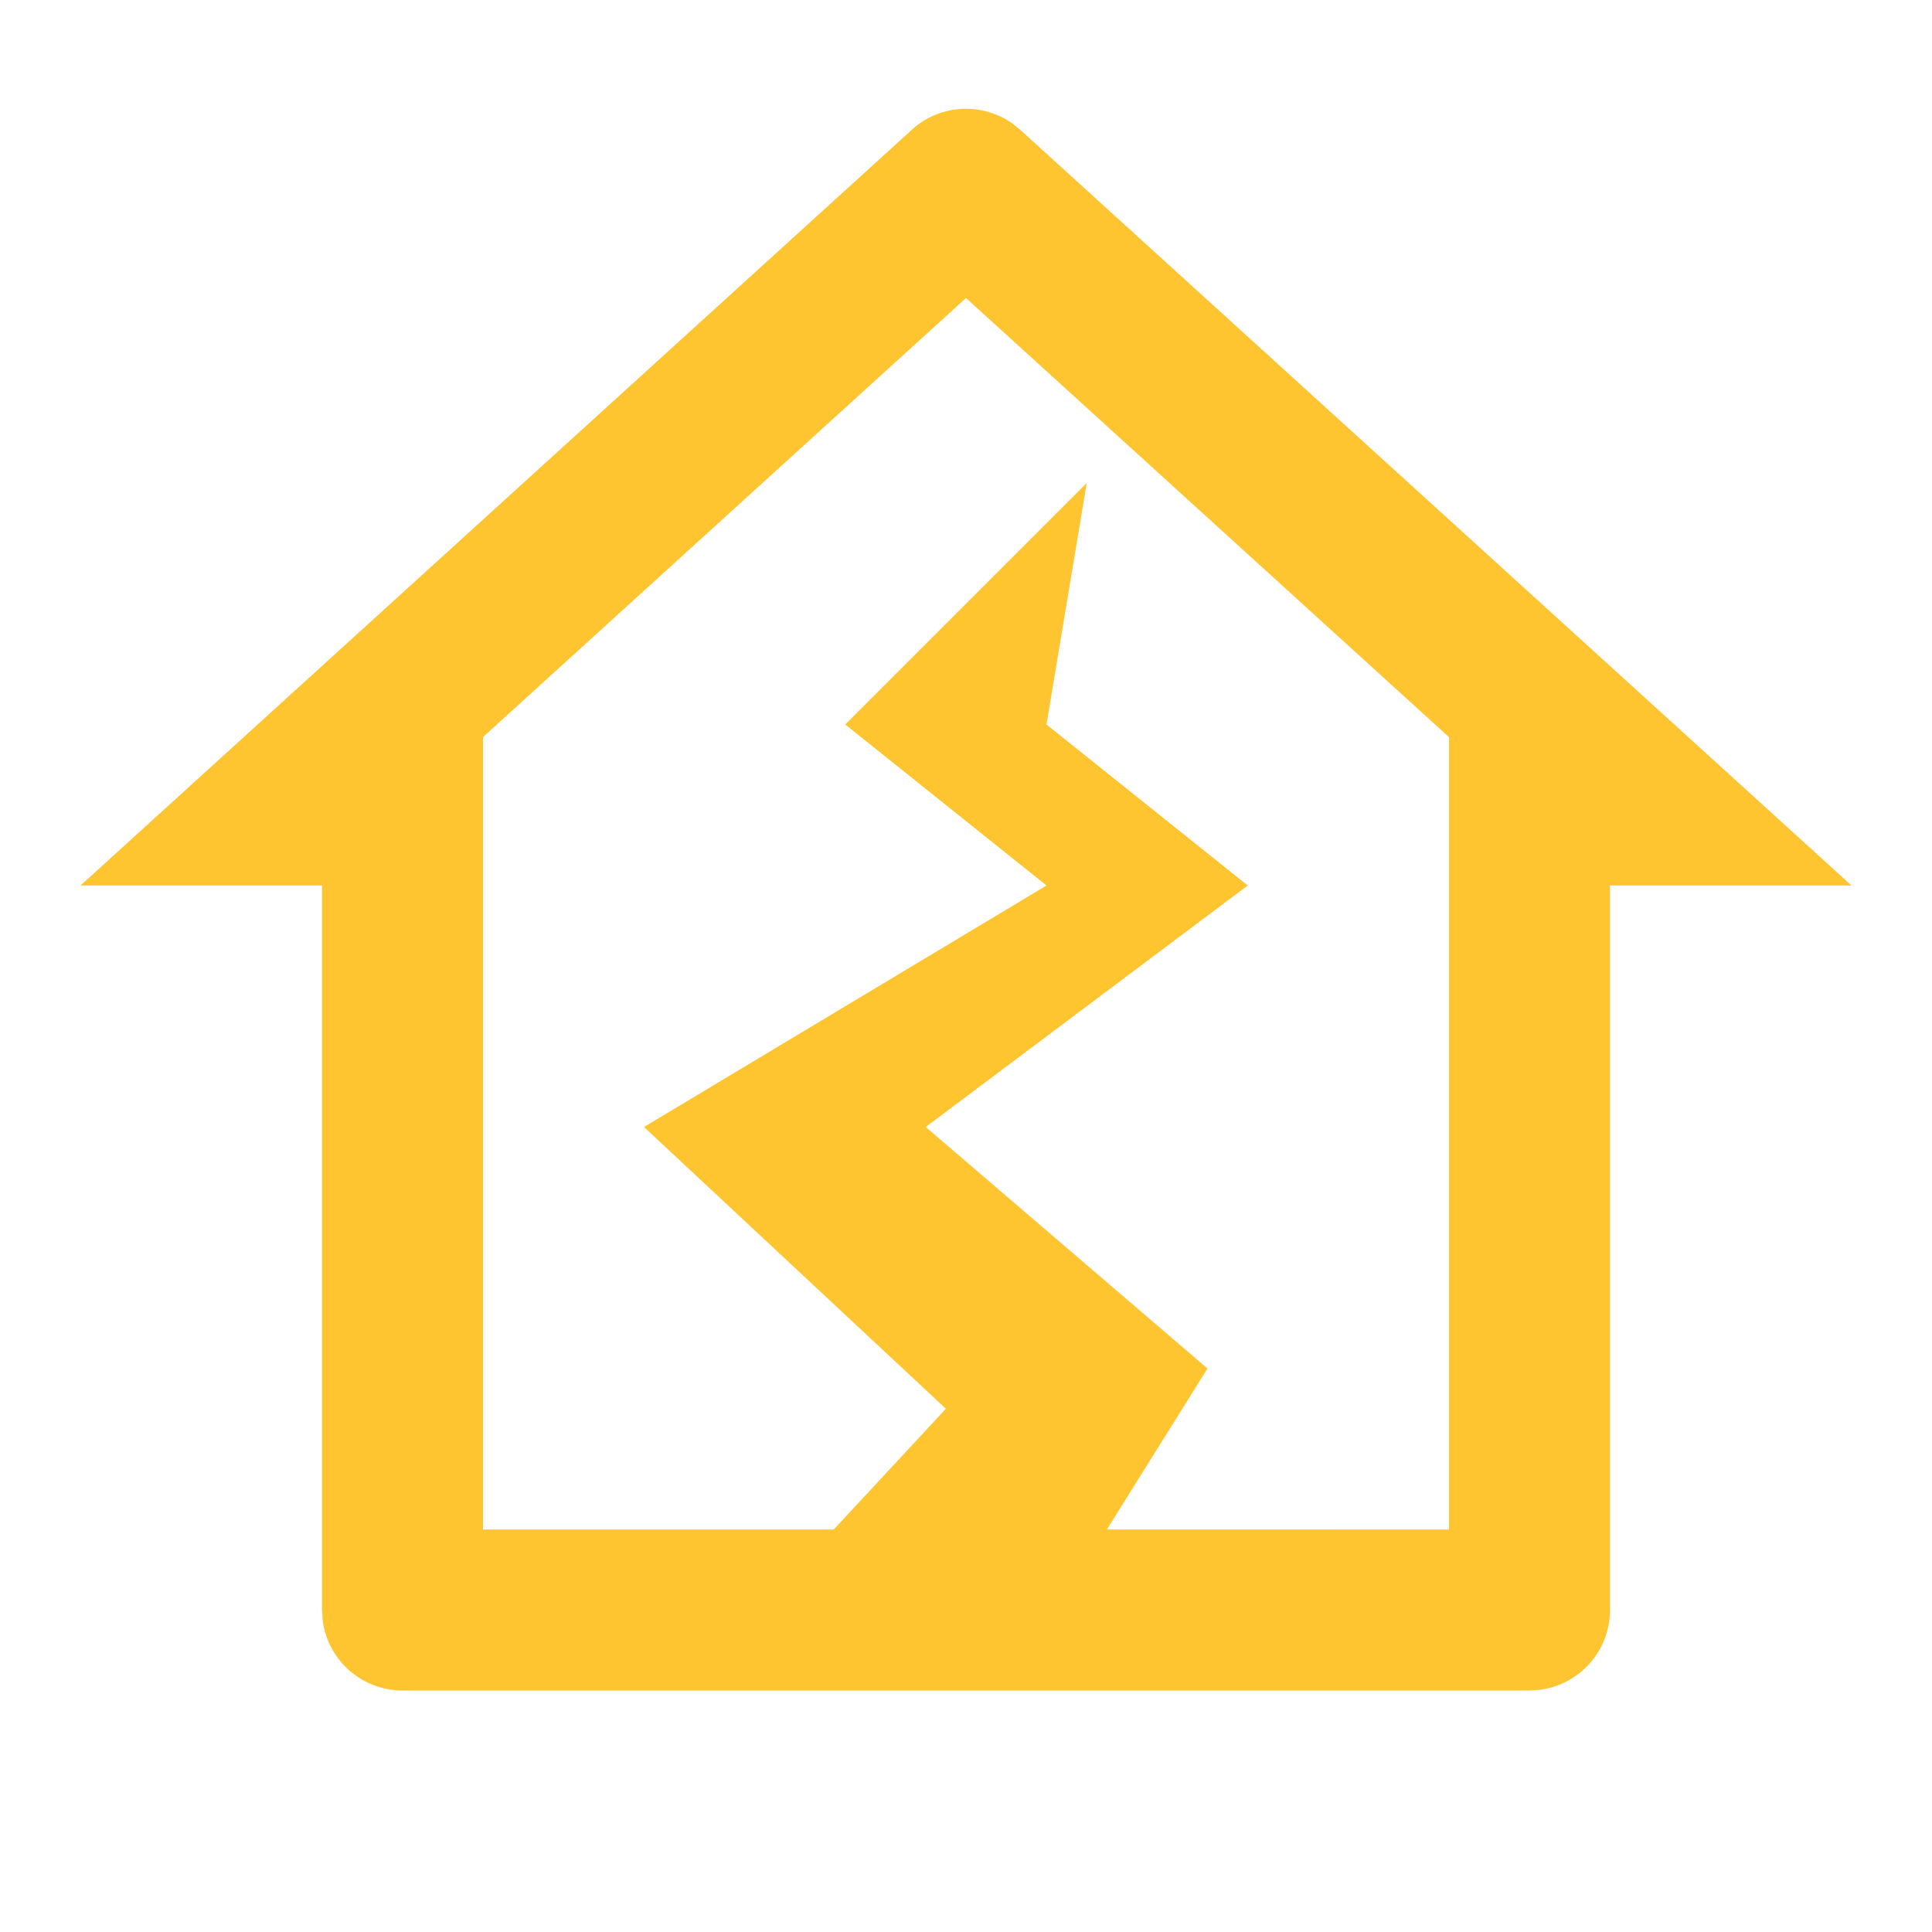
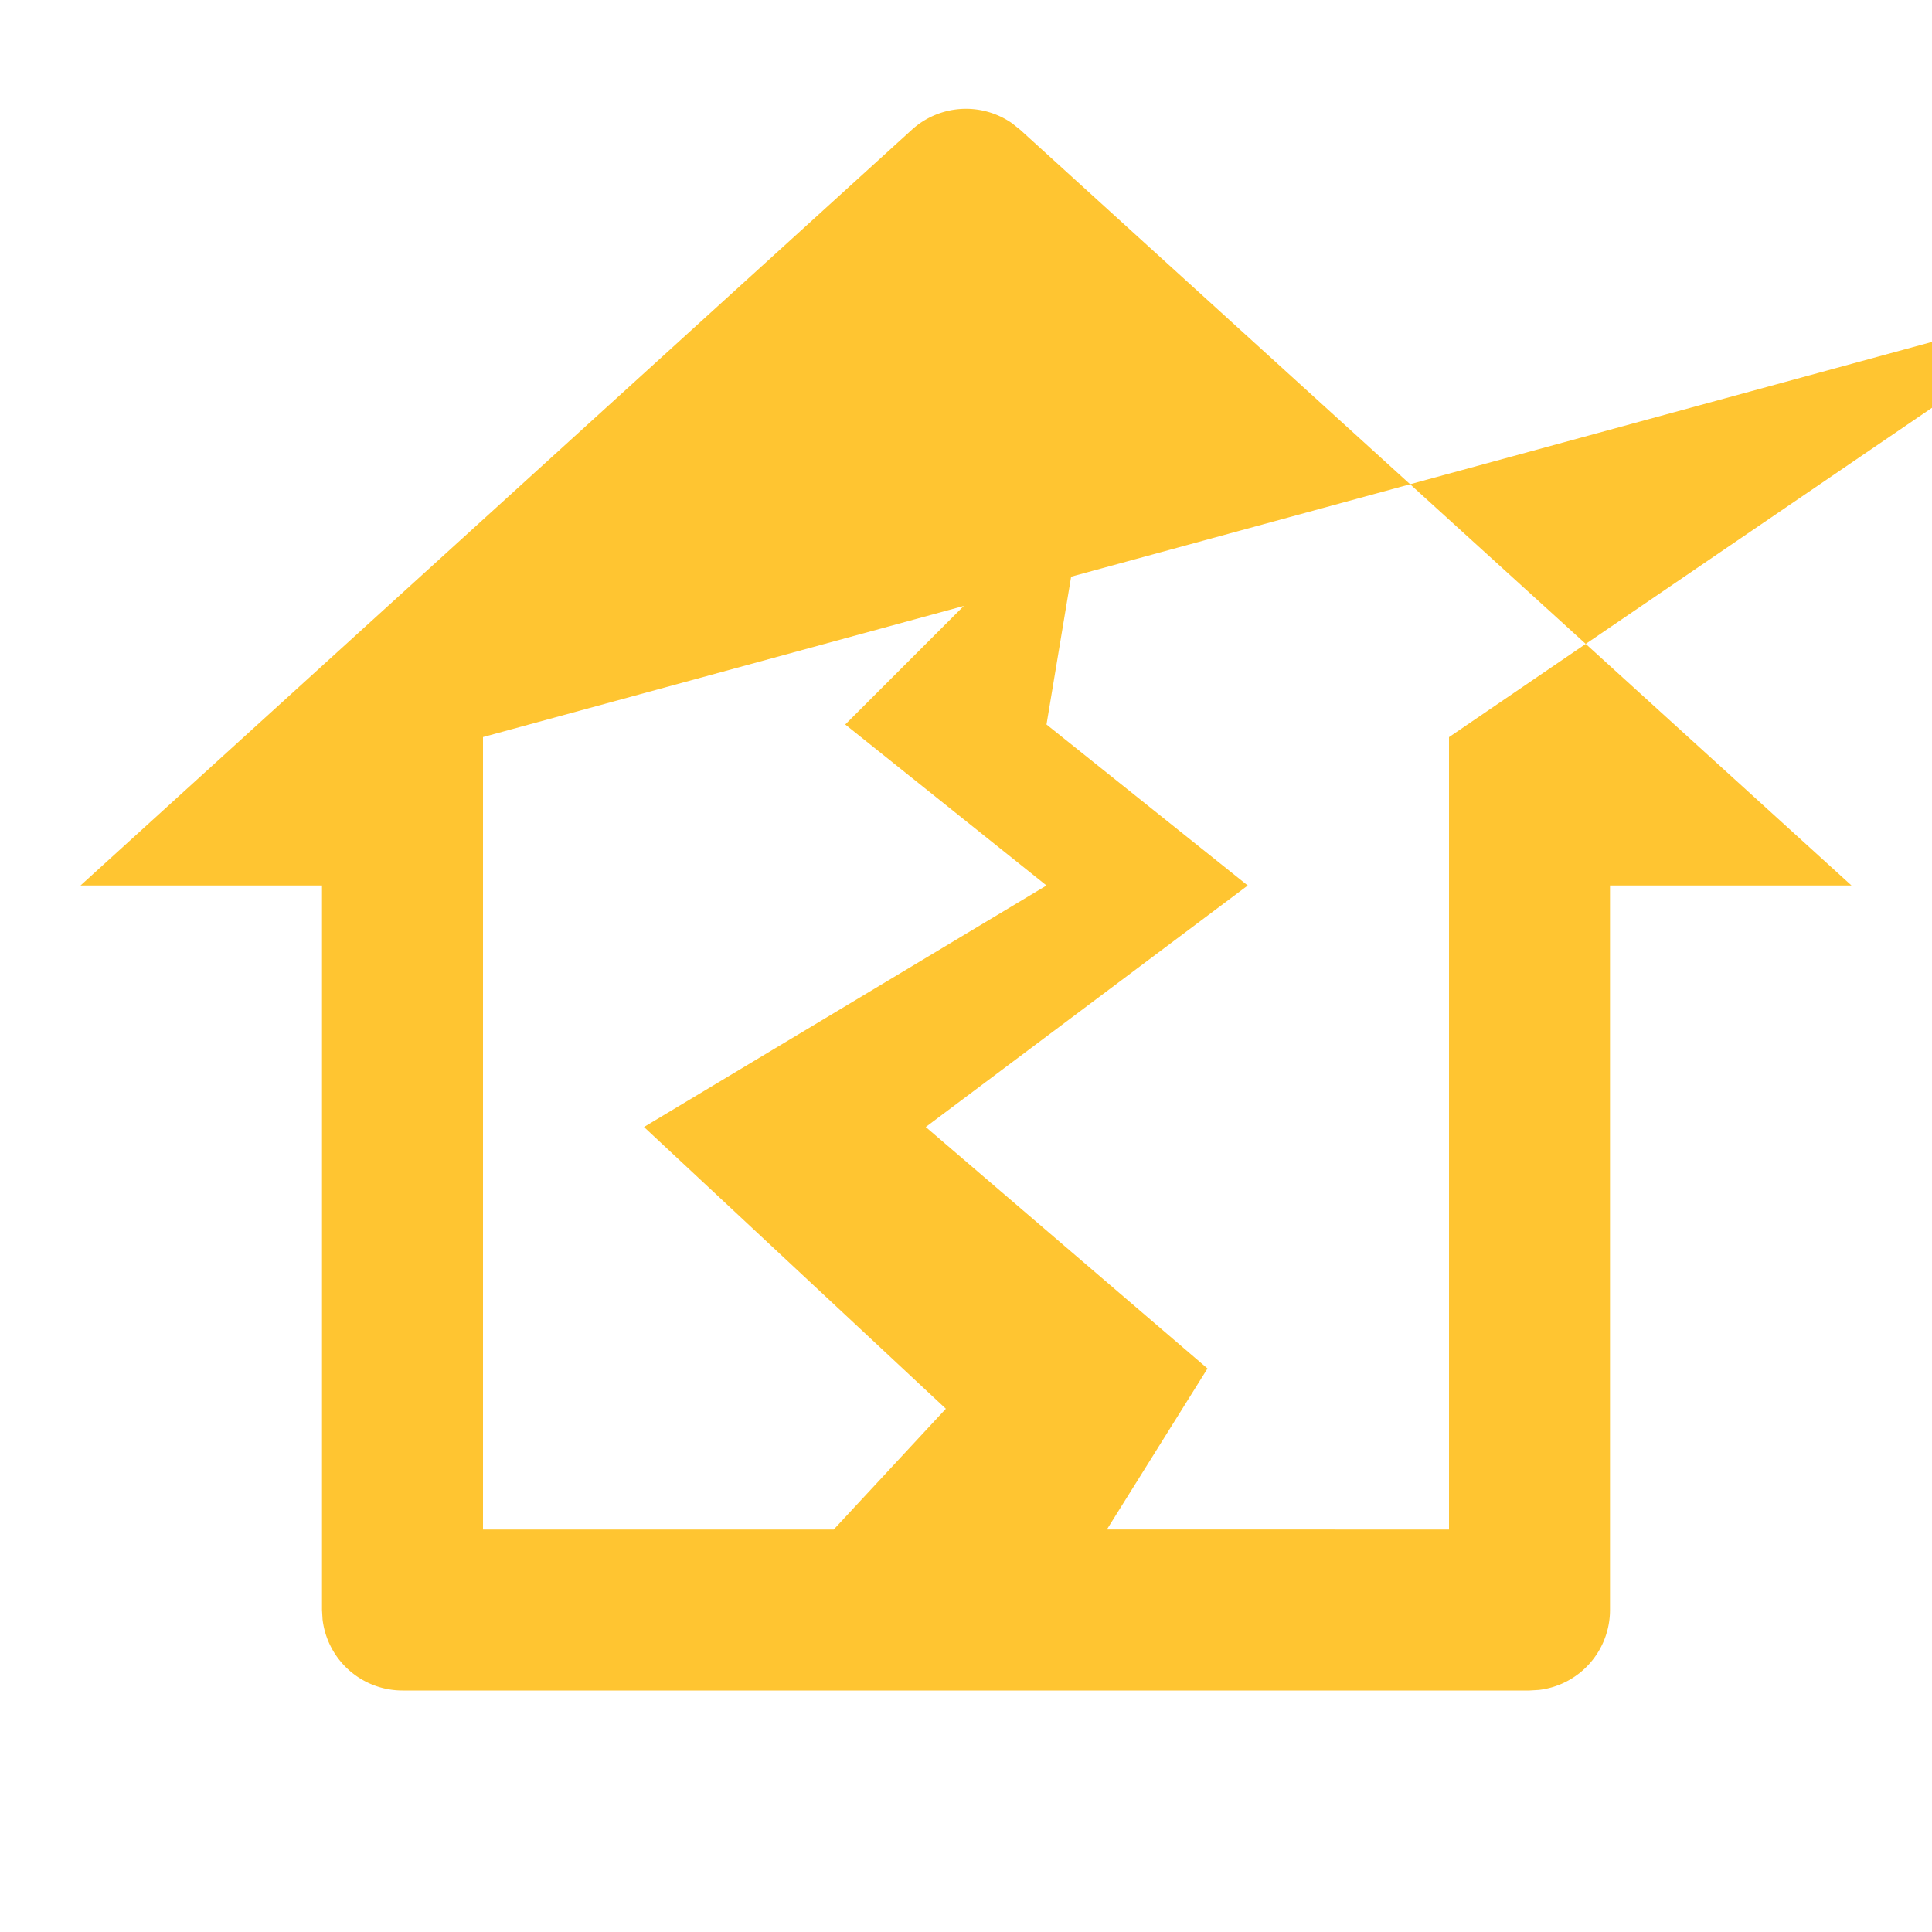
<svg xmlns="http://www.w3.org/2000/svg" width="24" height="24" viewBox="0 0 24 24">
-   <path fill="#ffc531" d="M5 21a1 1 0 0 1-.993-.883L4 20v-9H1l10.327-9.388a1 1 0 0 1 1.246-.08l.1.08L23 11h-3v9a1 1 0 0 1-.883.993L19 21zm7-17.298L6 9.156V19h4.357l1.393-1.5L8 14l5-3l-2.5-2l3-3l-.5 3l2.5 2l-4 3l3.5 3l-1.25 2H18V9.157z" />
+   <path fill="#ffc531" d="M5 21a1 1 0 0 1-.993-.883L4 20v-9H1l10.327-9.388a1 1 0 0 1 1.246-.08l.1.08L23 11h-3v9a1 1 0 0 1-.883.993L19 21m7-17.298L6 9.156V19h4.357l1.393-1.5L8 14l5-3l-2.5-2l3-3l-.5 3l2.5 2l-4 3l3.5 3l-1.25 2H18V9.157z" />
</svg>